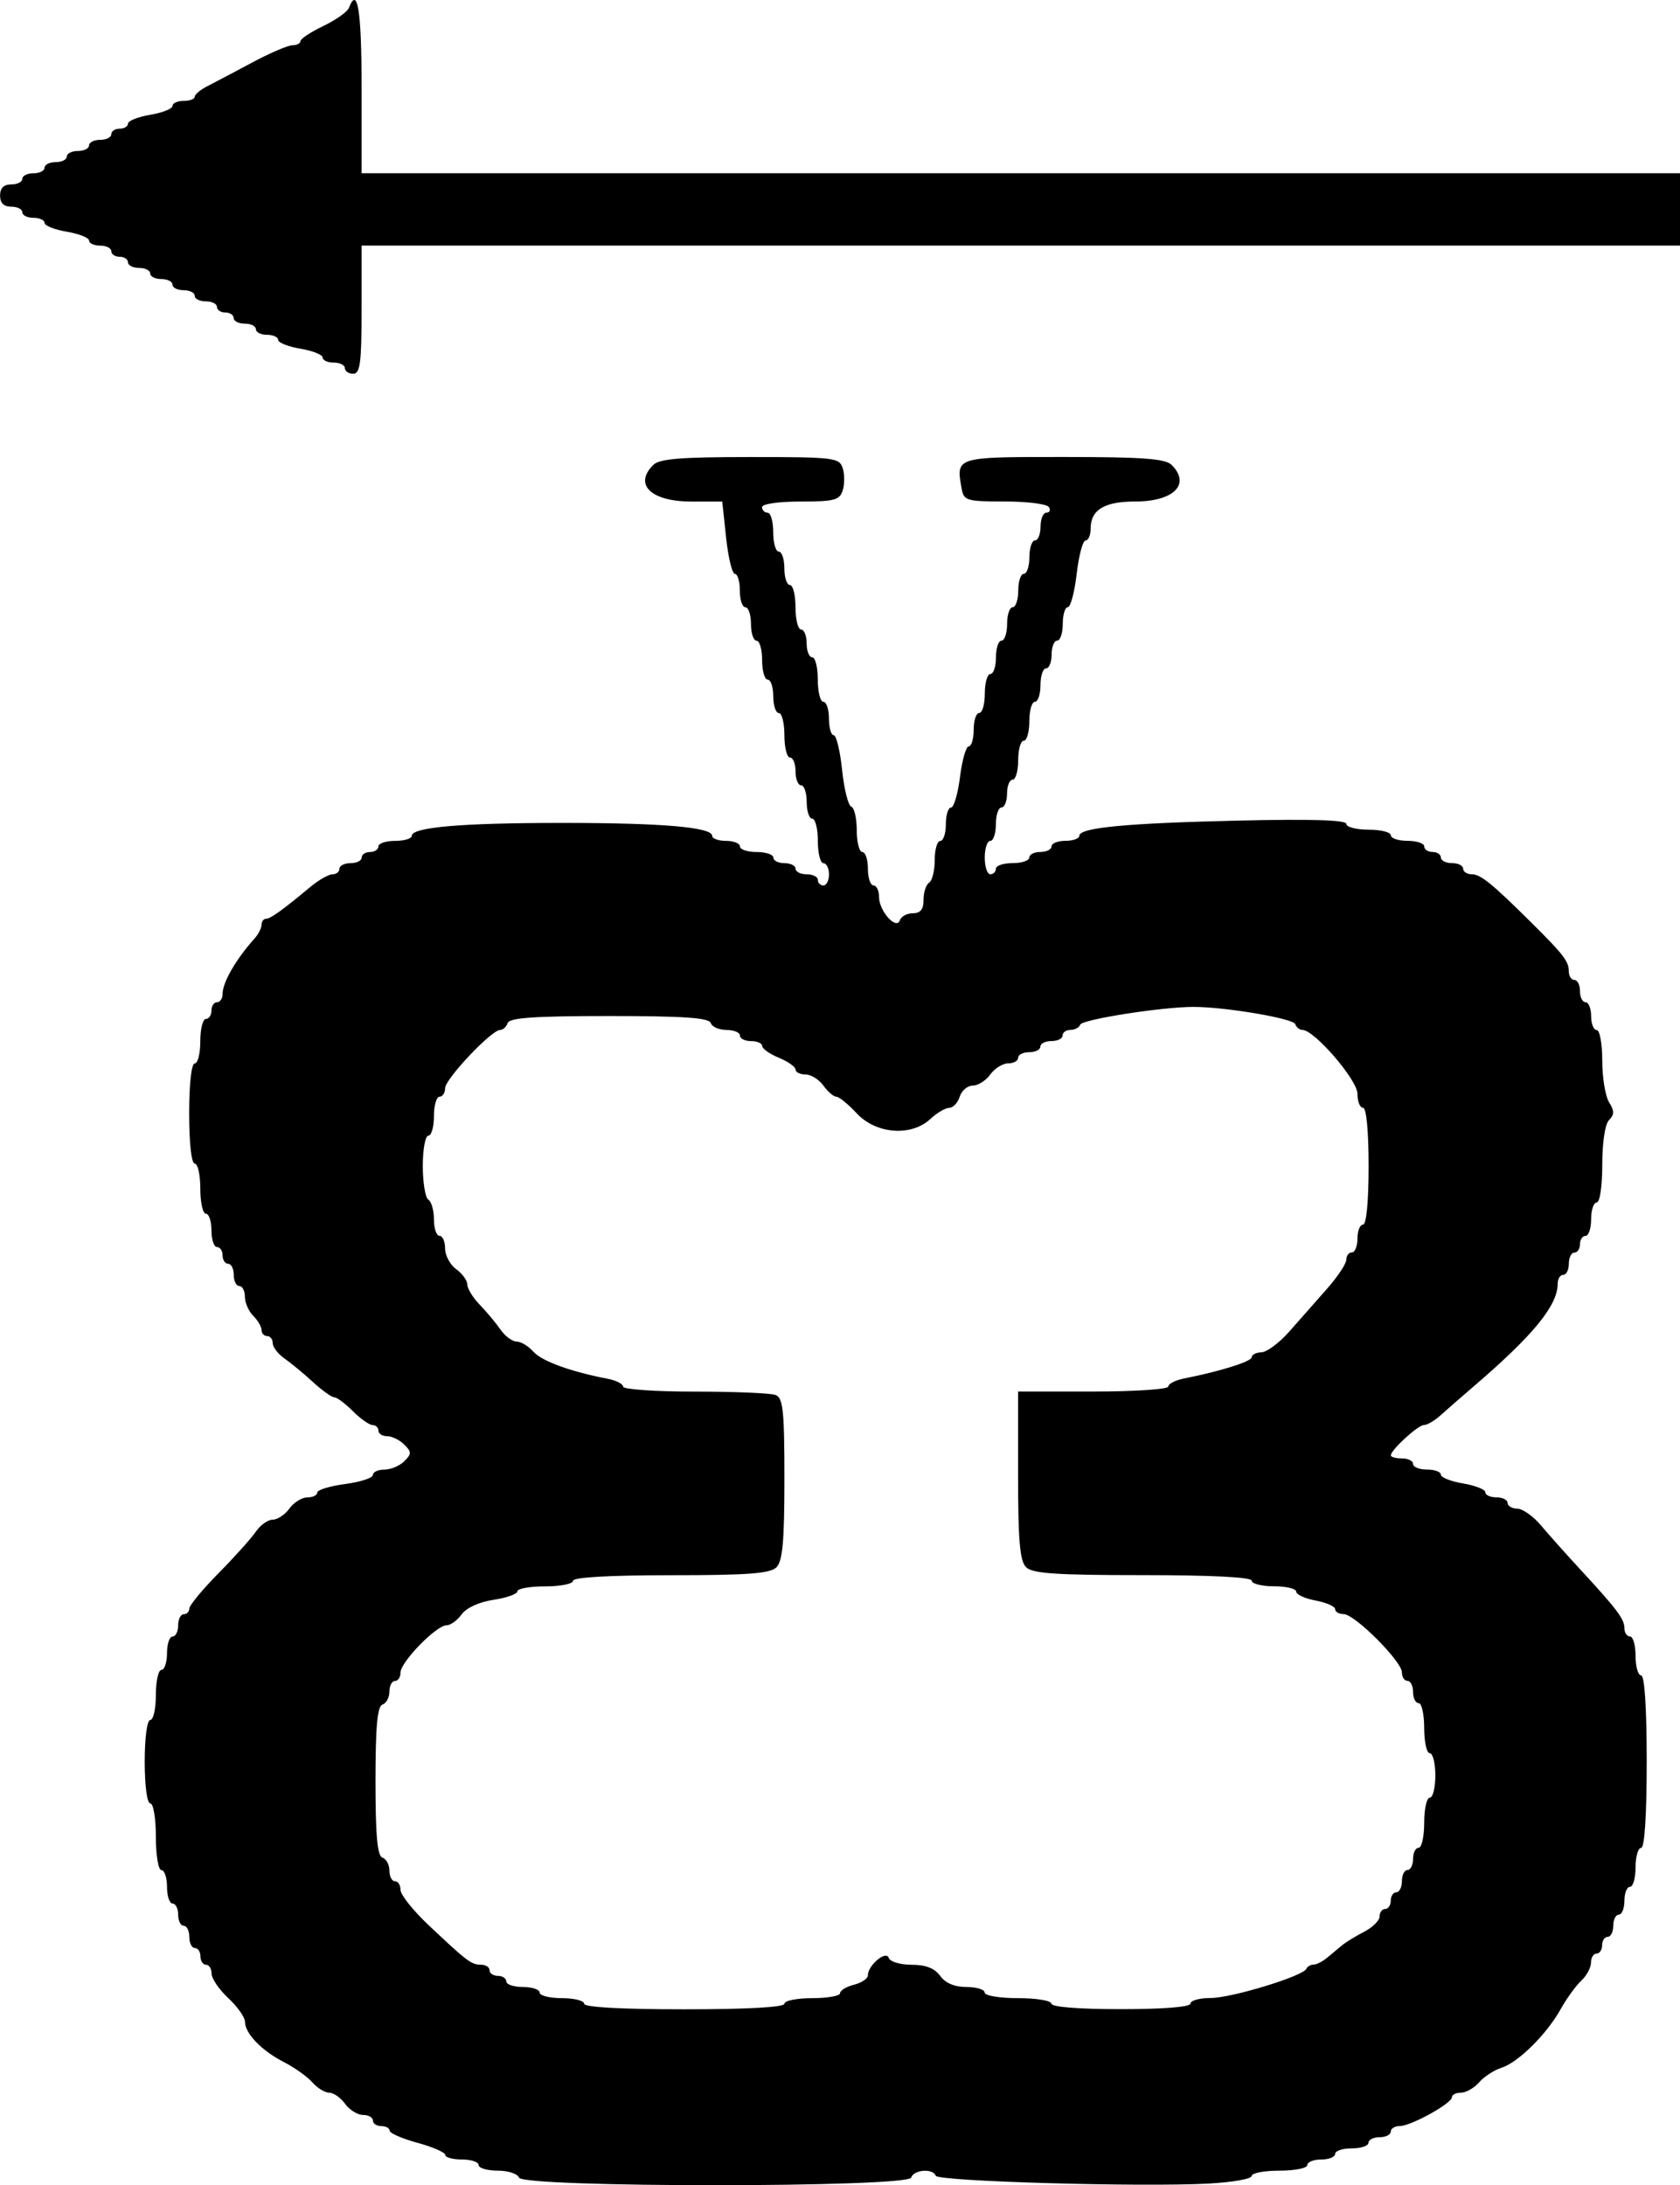
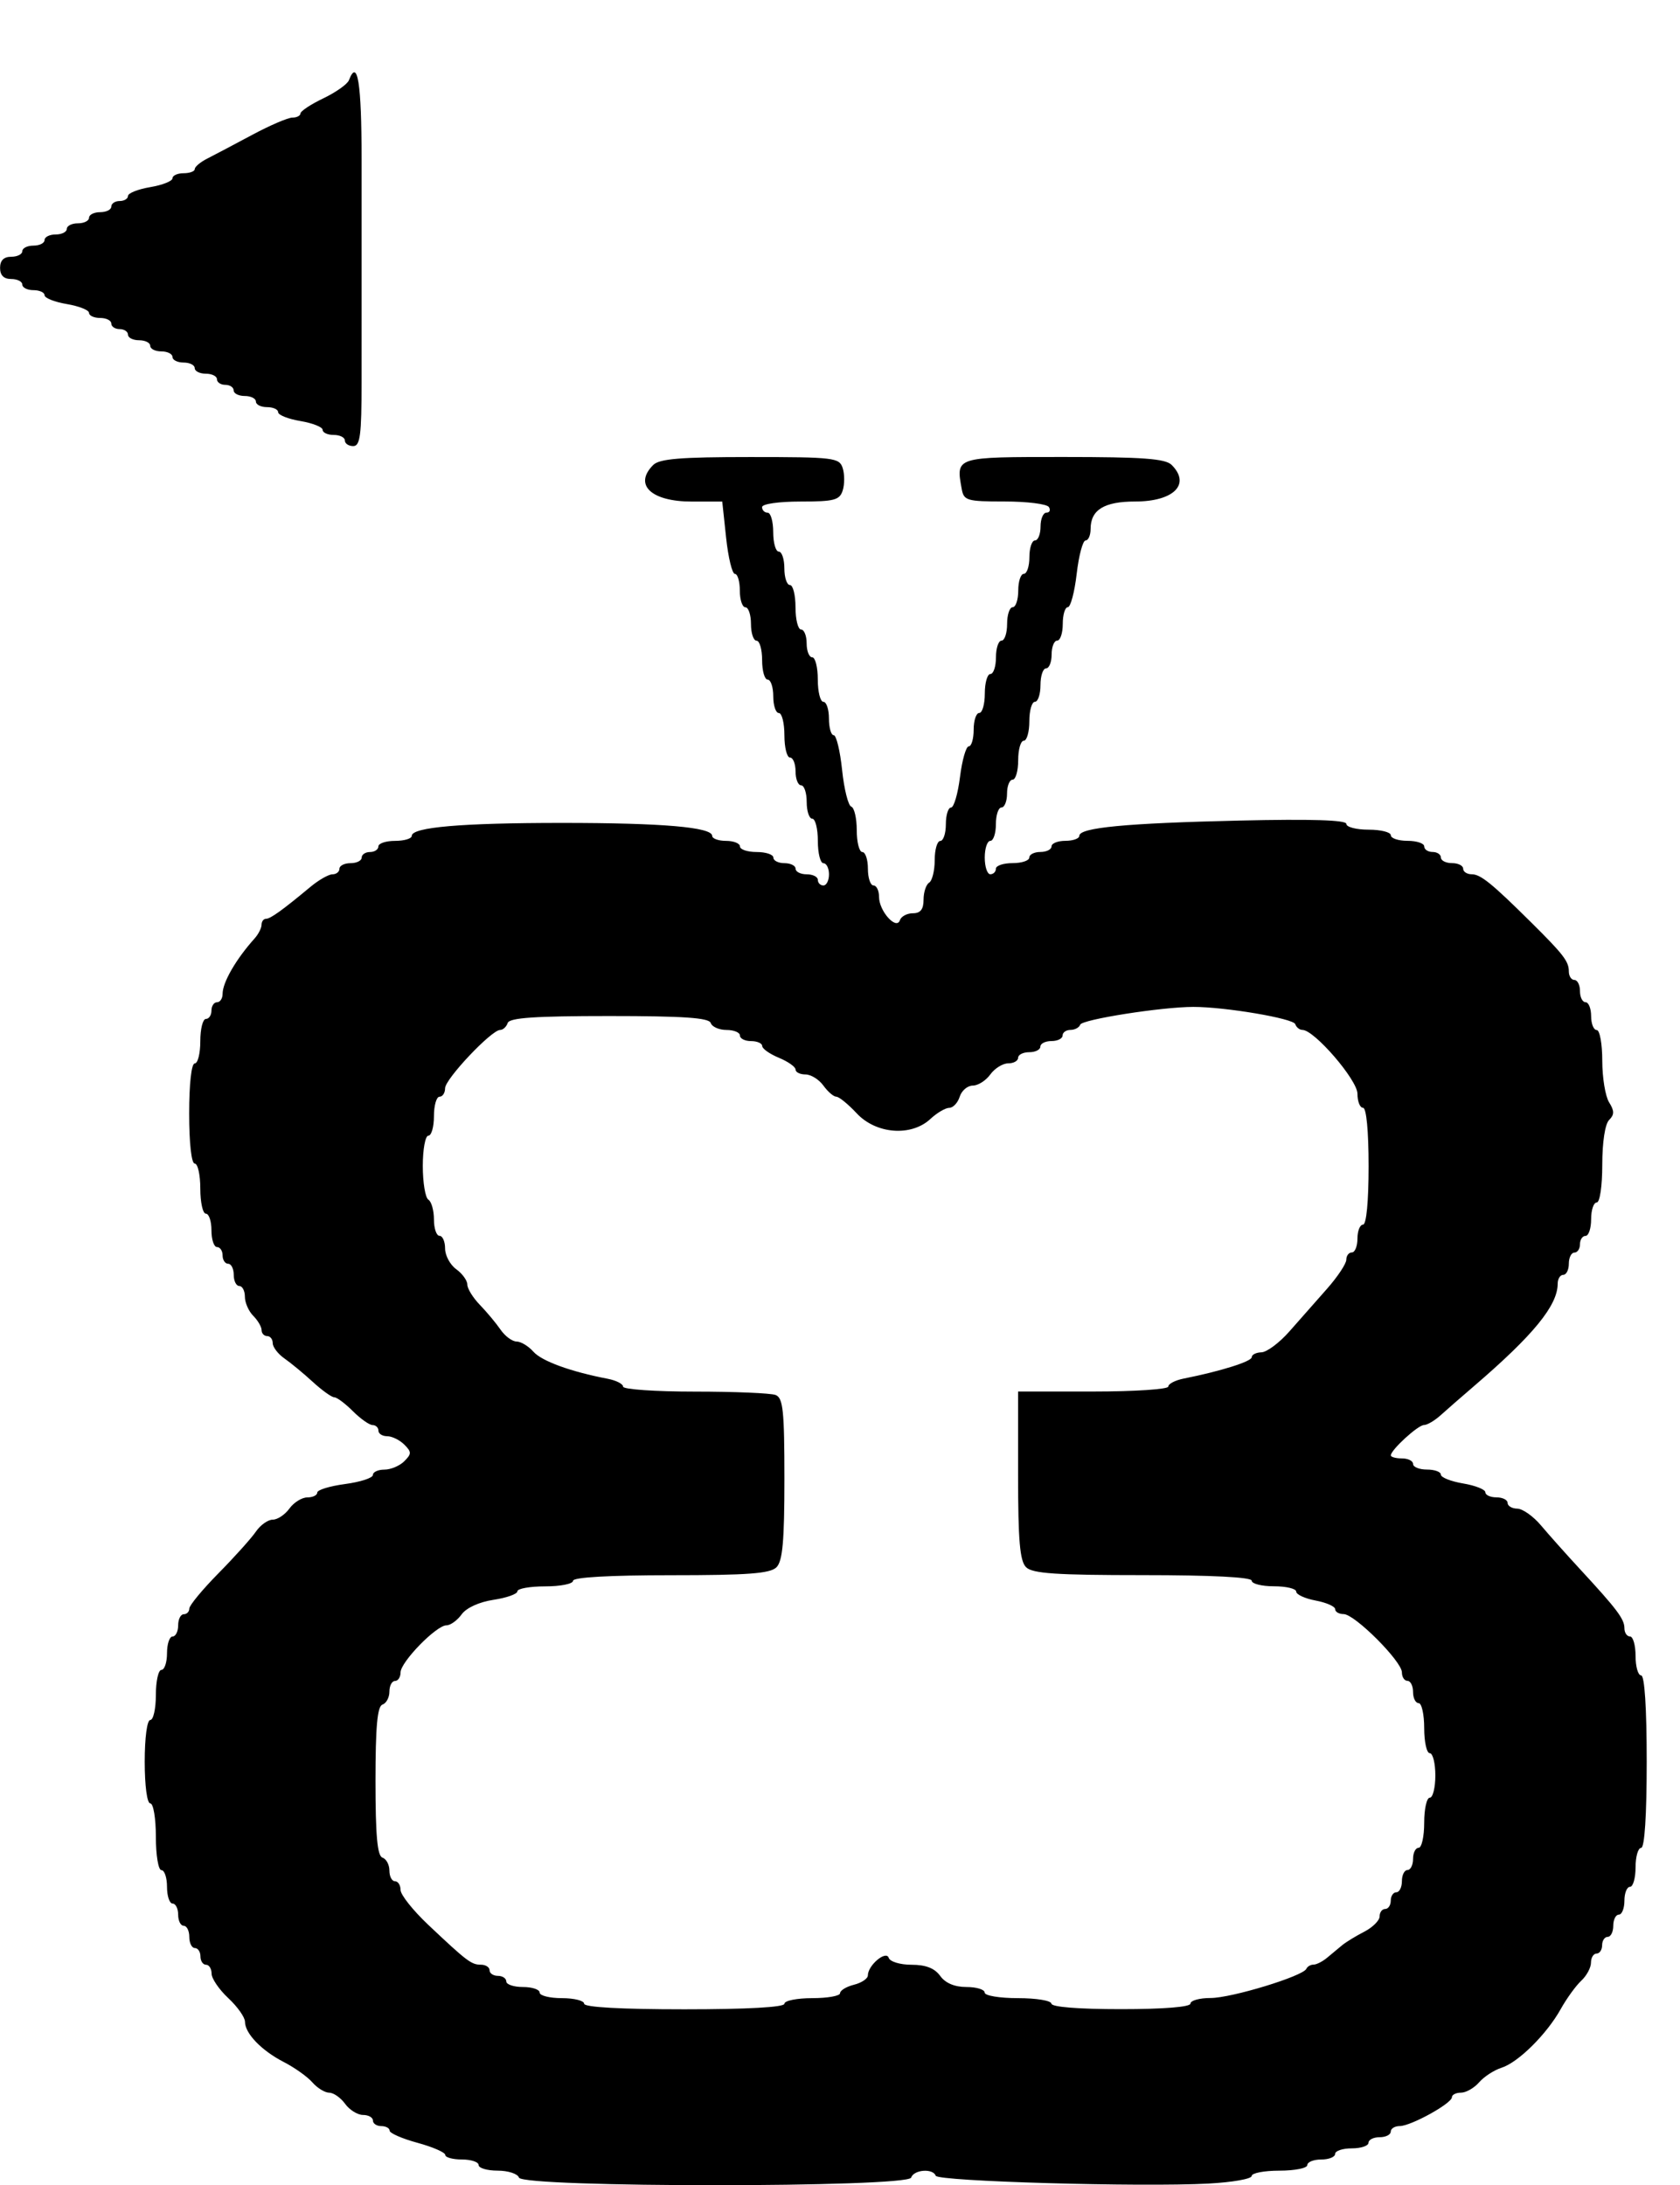
<svg xmlns="http://www.w3.org/2000/svg" width="79.904mm" height="103.917mm" viewBox="0 0 79.904 103.917" version="1.1" id="svg8">
  <defs id="defs2" />
  <g id="layer1" transform="translate(138.661,-31.651)">
-     <path id="path3751" d="m -81.18,135.49 c 1.128,-0.059 2.051,-0.222 2.051,-0.361 0,-0.139 0.595,-0.253 1.323,-0.253 0.728,0 1.323,-0.119 1.323,-0.265 0,-0.146 0.298,-0.265 0.661,-0.265 0.364,0 0.661,-0.119 0.661,-0.265 0,-0.146 0.357,-0.265 0.794,-0.265 0.437,0 0.794,-0.119 0.794,-0.265 0,-0.146 0.238,-0.265 0.529,-0.265 0.291,0 0.529,-0.119 0.529,-0.265 0,-0.146 0.192,-0.265 0.427,-0.265 0.531,0 2.483,-1.078 2.483,-1.372 0,-0.119 0.194,-0.216 0.432,-0.216 0.238,0 0.625,-0.221 0.86,-0.491 0.235,-0.27 0.713,-0.581 1.062,-0.692 0.797,-0.252 2.152,-1.593 2.822,-2.794 0.282,-0.505 0.721,-1.111 0.975,-1.346 0.255,-0.235 0.463,-0.622 0.463,-0.86 0,-0.238 0.119,-0.432 0.265,-0.432 0.146,0 0.265,-0.179 0.265,-0.397 0,-0.218 0.119,-0.397 0.265,-0.397 0.146,0 0.265,-0.238 0.265,-0.529 0,-0.291 0.119,-0.529 0.265,-0.529 0.146,0 0.265,-0.298 0.265,-0.661 0,-0.364 0.119,-0.661 0.265,-0.661 0.146,0 0.265,-0.417 0.265,-0.926 0,-0.509 0.119,-0.926 0.265,-0.926 0.165,0 0.265,-1.543 0.265,-4.101 0,-2.558 -0.1,-4.101 -0.265,-4.101 -0.146,0 -0.265,-0.417 -0.265,-0.926 0,-0.509 -0.119,-0.926 -0.265,-0.926 -0.146,0 -0.265,-0.177 -0.265,-0.394 0,-0.435 -0.35,-0.9 -2.117,-2.812 -0.655,-0.709 -1.488,-1.643 -1.852,-2.076 -0.364,-0.433 -0.87,-0.791 -1.124,-0.796 -0.255,-0.004 -0.463,-0.127 -0.463,-0.272 0,-0.146 -0.238,-0.265 -0.529,-0.265 -0.291,0 -0.529,-0.109 -0.529,-0.241 0,-0.133 -0.476,-0.322 -1.058,-0.42 -0.582,-0.098 -1.058,-0.287 -1.058,-0.42 0,-0.133 -0.298,-0.241 -0.661,-0.241 -0.364,0 -0.661,-0.119 -0.661,-0.265 0,-0.146 -0.238,-0.265 -0.529,-0.265 -0.291,0 -0.529,-0.065 -0.529,-0.144 0,-0.26 1.292,-1.443 1.575,-1.443 0.152,0 0.508,-0.208 0.79,-0.463 0.282,-0.255 0.999,-0.88 1.592,-1.389 2.827,-2.426 3.979,-3.837 3.979,-4.869 0,-0.232 0.119,-0.422 0.265,-0.422 0.146,0 0.265,-0.238 0.265,-0.529 0,-0.291 0.119,-0.529 0.265,-0.529 0.146,0 0.265,-0.179 0.265,-0.397 0,-0.218 0.119,-0.397 0.265,-0.397 0.146,0 0.265,-0.357 0.265,-0.794 0,-0.437 0.119,-0.794 0.265,-0.794 0.15,0 0.265,-0.776 0.265,-1.799 0,-1.067 0.132,-1.931 0.324,-2.123 0.256,-0.256 0.256,-0.434 0,-0.843 -0.178,-0.285 -0.324,-1.175 -0.324,-1.978 0,-0.802 -0.119,-1.459 -0.265,-1.459 -0.146,0 -0.265,-0.298 -0.265,-0.661 0,-0.364 -0.119,-0.661 -0.265,-0.661 -0.146,0 -0.265,-0.238 -0.265,-0.529 0,-0.291 -0.119,-0.529 -0.265,-0.529 -0.146,0 -0.265,-0.184 -0.265,-0.408 0,-0.475 -0.257,-0.809 -1.78,-2.319 -1.885,-1.869 -2.418,-2.3 -2.84,-2.3 -0.223,0 -0.406,-0.119 -0.406,-0.265 0,-0.146 -0.238,-0.265 -0.529,-0.265 -0.291,0 -0.529,-0.119 -0.529,-0.265 0,-0.146 -0.179,-0.265 -0.397,-0.265 -0.218,0 -0.397,-0.119 -0.397,-0.265 0,-0.146 -0.357,-0.265 -0.794,-0.265 -0.437,0 -0.794,-0.119 -0.794,-0.265 0,-0.146 -0.476,-0.265 -1.058,-0.265 -0.582,0 -1.058,-0.124 -1.058,-0.275 0,-0.185 -1.665,-0.237 -5.093,-0.158 -5.395,0.124 -7.607,0.335 -7.607,0.725 0,0.131 -0.298,0.238 -0.661,0.238 -0.364,0 -0.661,0.119 -0.661,0.265 0,0.146 -0.238,0.265 -0.529,0.265 -0.291,0 -0.529,0.119 -0.529,0.265 0,0.146 -0.357,0.265 -0.794,0.265 -0.437,0 -0.794,0.119 -0.794,0.265 0,0.146 -0.119,0.265 -0.265,0.265 -0.146,0 -0.265,-0.357 -0.265,-0.794 0,-0.437 0.119,-0.794 0.265,-0.794 0.146,0 0.265,-0.357 0.265,-0.794 0,-0.437 0.119,-0.794 0.265,-0.794 0.146,0 0.265,-0.298 0.265,-0.661 0,-0.364 0.119,-0.661 0.265,-0.661 0.146,0 0.265,-0.417 0.265,-0.926 0,-0.509 0.119,-0.926 0.265,-0.926 0.146,0 0.265,-0.417 0.265,-0.926 0,-0.509 0.119,-0.926 0.265,-0.926 0.146,0 0.265,-0.357 0.265,-0.794 0,-0.437 0.119,-0.794 0.265,-0.794 0.146,0 0.265,-0.298 0.265,-0.661 0,-0.364 0.119,-0.661 0.265,-0.661 0.146,0 0.265,-0.357 0.265,-0.794 0,-0.437 0.107,-0.794 0.239,-0.794 0.131,0 0.322,-0.714 0.423,-1.587 0.101,-0.873 0.292,-1.587 0.423,-1.587 0.131,0 0.239,-0.247 0.239,-0.548 0,-0.907 0.645,-1.304 2.117,-1.304 1.838,0 2.658,-0.82 1.739,-1.739 -0.3,-0.3 -1.366,-0.378 -5.14,-0.378 -5.179,0 -5.123,-0.017 -4.846,1.521 0.1,0.553 0.244,0.595 2.045,0.595 1.066,0 2.011,0.119 2.101,0.265 0.09,0.146 0.037,0.265 -0.117,0.265 -0.154,0 -0.28,0.298 -0.28,0.661 0,0.364 -0.119,0.661 -0.265,0.661 -0.146,0 -0.265,0.357 -0.265,0.794 0,0.437 -0.119,0.794 -0.265,0.794 -0.146,0 -0.265,0.357 -0.265,0.794 0,0.437 -0.119,0.794 -0.265,0.794 -0.146,0 -0.265,0.357 -0.265,0.794 0,0.437 -0.119,0.794 -0.265,0.794 -0.146,0 -0.265,0.357 -0.265,0.794 0,0.437 -0.119,0.794 -0.265,0.794 -0.146,0 -0.265,0.417 -0.265,0.926 0,0.509 -0.119,0.926 -0.265,0.926 -0.146,0 -0.265,0.357 -0.265,0.794 0,0.437 -0.105,0.794 -0.234,0.794 -0.129,0 -0.316,0.655 -0.416,1.455 -0.1,0.8 -0.292,1.455 -0.427,1.455 -0.135,0 -0.246,0.357 -0.246,0.794 0,0.437 -0.119,0.794 -0.265,0.794 -0.146,0 -0.265,0.41 -0.265,0.91 0,0.501 -0.119,0.984 -0.265,1.074 -0.146,0.09 -0.265,0.454 -0.265,0.809 0,0.46 -0.146,0.646 -0.507,0.646 -0.279,0 -0.556,0.148 -0.617,0.328 -0.164,0.493 -0.993,-0.428 -0.993,-1.103 0,-0.301 -0.119,-0.548 -0.265,-0.548 -0.146,0 -0.265,-0.357 -0.265,-0.794 0,-0.437 -0.119,-0.794 -0.265,-0.794 -0.146,0 -0.265,-0.466 -0.265,-1.036 0,-0.57 -0.118,-1.076 -0.262,-1.124 -0.144,-0.049 -0.34,-0.832 -0.435,-1.742 -0.095,-0.91 -0.275,-1.654 -0.399,-1.654 -0.125,0 -0.227,-0.357 -0.227,-0.794 0,-0.437 -0.119,-0.794 -0.265,-0.794 -0.146,0 -0.265,-0.476 -0.265,-1.058 0,-0.582 -0.119,-1.058 -0.265,-1.058 -0.146,0 -0.265,-0.298 -0.265,-0.661 0,-0.364 -0.119,-0.661 -0.265,-0.661 -0.146,0 -0.265,-0.476 -0.265,-1.058 0,-0.582 -0.119,-1.058 -0.265,-1.058 -0.146,0 -0.265,-0.357 -0.265,-0.794 0,-0.437 -0.119,-0.794 -0.265,-0.794 -0.146,0 -0.265,-0.417 -0.265,-0.926 0,-0.509 -0.119,-0.926 -0.265,-0.926 -0.146,0 -0.265,-0.119 -0.265,-0.265 0,-0.151 0.788,-0.265 1.834,-0.265 1.602,0 1.856,-0.067 2.002,-0.529 0.092,-0.291 0.092,-0.767 0,-1.058 -0.159,-0.5 -0.4,-0.529 -4.402,-0.529 -3.317,0 -4.316,0.082 -4.612,0.378 -0.94,0.94 -0.099,1.739 1.831,1.739 h 1.453 l 0.184,1.72 c 0.101,0.946 0.289,1.72 0.418,1.72 0.129,0 0.234,0.357 0.234,0.794 0,0.437 0.119,0.794 0.265,0.794 0.146,0 0.265,0.357 0.265,0.794 0,0.437 0.119,0.794 0.265,0.794 0.146,0 0.265,0.417 0.265,0.926 0,0.509 0.119,0.926 0.265,0.926 0.146,0 0.265,0.357 0.265,0.794 0,0.437 0.119,0.794 0.265,0.794 0.146,0 0.265,0.476 0.265,1.058 0,0.582 0.119,1.058 0.265,1.058 0.146,0 0.265,0.298 0.265,0.661 0,0.364 0.119,0.661 0.265,0.661 0.146,0 0.265,0.357 0.265,0.794 0,0.437 0.119,0.794 0.265,0.794 0.146,0 0.265,0.476 0.265,1.058 0,0.582 0.119,1.058 0.265,1.058 0.146,0 0.265,0.238 0.265,0.529 0,0.291 -0.119,0.529 -0.265,0.529 -0.146,0 -0.265,-0.119 -0.265,-0.265 0,-0.146 -0.238,-0.265 -0.529,-0.265 -0.291,0 -0.529,-0.119 -0.529,-0.265 0,-0.146 -0.238,-0.265 -0.529,-0.265 -0.291,0 -0.529,-0.119 -0.529,-0.265 0,-0.146 -0.357,-0.265 -0.794,-0.265 -0.437,0 -0.794,-0.119 -0.794,-0.265 0,-0.146 -0.298,-0.265 -0.661,-0.265 -0.364,0 -0.661,-0.107 -0.661,-0.238 0,-0.413 -2.36,-0.616 -7.144,-0.616 -4.784,0 -7.144,0.204 -7.144,0.616 0,0.131 -0.357,0.238 -0.794,0.238 -0.437,0 -0.794,0.119 -0.794,0.265 0,0.146 -0.179,0.265 -0.397,0.265 -0.218,0 -0.397,0.119 -0.397,0.265 0,0.146 -0.238,0.265 -0.529,0.265 -0.291,0 -0.529,0.119 -0.529,0.265 0,0.146 -0.149,0.265 -0.331,0.265 -0.182,1.78e-4 -0.652,0.268 -1.046,0.595 -1.336,1.112 -1.906,1.521 -2.117,1.521 -0.116,0 -0.211,0.128 -0.211,0.283 0,0.156 -0.149,0.449 -0.331,0.652 -0.886,0.987 -1.521,2.088 -1.521,2.633 0,0.22 -0.119,0.4 -0.265,0.4 -0.146,0 -0.265,0.179 -0.265,0.397 0,0.218 -0.119,0.397 -0.265,0.397 -0.146,0 -0.265,0.476 -0.265,1.058 0,0.582 -0.119,1.058 -0.265,1.058 -0.157,0 -0.265,0.97 -0.265,2.381 0,1.411 0.108,2.381 0.265,2.381 0.146,0 0.265,0.536 0.265,1.191 0,0.655 0.119,1.191 0.265,1.191 0.146,0 0.265,0.357 0.265,0.794 0,0.437 0.119,0.794 0.265,0.794 0.146,0 0.265,0.179 0.265,0.397 0,0.218 0.119,0.397 0.265,0.397 0.146,0 0.265,0.238 0.265,0.529 0,0.291 0.119,0.529 0.265,0.529 0.146,0 0.265,0.23 0.265,0.51 0,0.281 0.179,0.689 0.397,0.907 0.218,0.218 0.397,0.524 0.397,0.68 0,0.156 0.119,0.283 0.265,0.283 0.146,0 0.265,0.152 0.265,0.338 0,0.186 0.251,0.514 0.558,0.728 0.307,0.214 0.915,0.717 1.351,1.117 0.436,0.4 0.894,0.728 1.017,0.728 0.124,0 0.522,0.298 0.886,0.661 0.364,0.364 0.786,0.661 0.938,0.661 0.152,0 0.277,0.119 0.277,0.265 0,0.146 0.187,0.265 0.416,0.265 0.229,0 0.594,0.179 0.813,0.397 0.353,0.353 0.353,0.441 0,0.794 -0.218,0.218 -0.643,0.397 -0.945,0.397 -0.301,0 -0.548,0.115 -0.548,0.255 0,0.141 -0.595,0.334 -1.323,0.431 -0.728,0.097 -1.323,0.279 -1.323,0.406 0,0.127 -0.212,0.23 -0.471,0.23 -0.259,0 -0.642,0.238 -0.852,0.529 -0.21,0.291 -0.567,0.529 -0.794,0.529 -0.227,0 -0.587,0.256 -0.801,0.569 -0.214,0.313 -1.014,1.204 -1.778,1.979 -0.764,0.775 -1.389,1.531 -1.389,1.68 0,0.149 -0.119,0.27 -0.265,0.27 -0.146,0 -0.265,0.238 -0.265,0.529 0,0.291 -0.119,0.529 -0.265,0.529 -0.146,0 -0.265,0.357 -0.265,0.794 0,0.437 -0.119,0.794 -0.265,0.794 -0.146,0 -0.265,0.536 -0.265,1.191 0,0.655 -0.119,1.191 -0.265,1.191 -0.153,0 -0.265,0.838 -0.265,1.984 0,1.147 0.112,1.984 0.265,1.984 0.147,0 0.265,0.706 0.265,1.587 0,0.882 0.118,1.587 0.265,1.587 0.146,0 0.265,0.357 0.265,0.794 0,0.437 0.119,0.794 0.265,0.794 0.146,0 0.265,0.238 0.265,0.529 0,0.291 0.119,0.529 0.265,0.529 0.146,0 0.265,0.238 0.265,0.529 0,0.291 0.119,0.529 0.265,0.529 0.146,0 0.265,0.179 0.265,0.397 0,0.218 0.119,0.397 0.265,0.397 0.146,0 0.265,0.19 0.265,0.423 0,0.233 0.357,0.757 0.794,1.164 0.437,0.408 0.794,0.914 0.794,1.124 0,0.556 0.789,1.373 1.852,1.919 0.509,0.261 1.119,0.696 1.354,0.965 0.235,0.27 0.596,0.49 0.801,0.49 0.205,0 0.545,0.238 0.755,0.529 0.21,0.291 0.593,0.529 0.852,0.529 0.259,0 0.471,0.119 0.471,0.265 0,0.146 0.179,0.265 0.397,0.265 0.218,0 0.397,0.098 0.397,0.217 0,0.119 0.595,0.379 1.323,0.577 0.728,0.198 1.323,0.458 1.323,0.577 0,0.119 0.357,0.217 0.794,0.217 0.437,0 0.794,0.119 0.794,0.265 0,0.146 0.407,0.265 0.904,0.265 0.497,0 0.954,0.149 1.014,0.331 0.161,0.482 18.492,0.482 18.653,0 0.127,-0.381 1.037,-0.45 1.169,-0.088 0.097,0.267 9.725,0.543 12.987,0.372 z m -7.474,-8.552 c 0,-0.147 -0.706,-0.265 -1.587,-0.265 -0.882,0 -1.587,-0.118 -1.587,-0.265 0,-0.146 -0.39,-0.265 -0.868,-0.265 -0.564,0 -1.001,-0.185 -1.249,-0.529 -0.263,-0.365 -0.685,-0.529 -1.359,-0.529 -0.543,0 -1.027,-0.146 -1.087,-0.328 -0.125,-0.376 -0.993,0.353 -0.993,0.834 0,0.153 -0.298,0.353 -0.661,0.444 -0.364,0.091 -0.661,0.272 -0.661,0.402 0,0.13 -0.595,0.236 -1.323,0.236 -0.728,0 -1.323,0.119 -1.323,0.265 0,0.167 -1.764,0.265 -4.763,0.265 -2.999,0 -4.763,-0.098 -4.763,-0.265 0,-0.146 -0.476,-0.265 -1.058,-0.265 -0.582,0 -1.058,-0.119 -1.058,-0.265 0,-0.146 -0.357,-0.265 -0.794,-0.265 -0.437,0 -0.794,-0.119 -0.794,-0.265 0,-0.146 -0.179,-0.265 -0.397,-0.265 -0.218,0 -0.397,-0.119 -0.397,-0.265 0,-0.146 -0.184,-0.265 -0.408,-0.265 -0.459,0 -0.662,-0.154 -2.513,-1.901 -0.722,-0.682 -1.313,-1.426 -1.313,-1.654 0,-0.228 -0.119,-0.414 -0.265,-0.414 -0.146,0 -0.265,-0.228 -0.265,-0.507 0,-0.279 -0.149,-0.557 -0.331,-0.617 -0.243,-0.081 -0.331,-1.051 -0.331,-3.638 0,-2.587 0.088,-3.557 0.331,-3.638 0.182,-0.061 0.331,-0.339 0.331,-0.617 0,-0.279 0.119,-0.507 0.265,-0.507 0.146,0 0.265,-0.183 0.265,-0.406 0,-0.495 1.7,-2.24 2.182,-2.24 0.191,0 0.516,-0.234 0.723,-0.521 0.224,-0.311 0.833,-0.589 1.514,-0.692 0.626,-0.094 1.138,-0.276 1.138,-0.405 0,-0.129 0.595,-0.235 1.323,-0.235 0.728,0 1.323,-0.119 1.323,-0.265 0,-0.166 1.726,-0.265 4.649,-0.265 3.676,0 4.728,-0.079 5.027,-0.378 0.293,-0.293 0.378,-1.241 0.378,-4.205 0,-3.246 -0.064,-3.851 -0.419,-3.988 -0.23,-0.088 -1.957,-0.161 -3.836,-0.161 -1.88,0 -3.418,-0.106 -3.418,-0.235 0,-0.129 -0.327,-0.297 -0.728,-0.374 -1.762,-0.338 -3.141,-0.84 -3.537,-1.288 -0.235,-0.266 -0.596,-0.484 -0.801,-0.484 -0.205,0 -0.549,-0.255 -0.763,-0.566 -0.214,-0.311 -0.657,-0.841 -0.984,-1.179 -0.327,-0.337 -0.595,-0.771 -0.595,-0.963 0,-0.193 -0.238,-0.522 -0.529,-0.732 -0.291,-0.21 -0.529,-0.653 -0.529,-0.984 0,-0.332 -0.119,-0.603 -0.265,-0.603 -0.146,0 -0.265,-0.35 -0.265,-0.778 0,-0.428 -0.119,-0.852 -0.265,-0.942 -0.146,-0.09 -0.265,-0.811 -0.265,-1.603 0,-0.792 0.119,-1.44 0.265,-1.44 0.146,0 0.265,-0.417 0.265,-0.926 0,-0.509 0.119,-0.926 0.265,-0.926 0.146,0 0.265,-0.182 0.265,-0.404 0,-0.436 2.205,-2.771 2.617,-2.771 0.137,0 0.299,-0.149 0.36,-0.331 0.083,-0.248 1.289,-0.331 4.829,-0.331 3.54,0 4.746,0.083 4.829,0.331 0.061,0.182 0.398,0.331 0.75,0.331 0.352,0 0.639,0.119 0.639,0.265 0,0.146 0.238,0.265 0.529,0.265 0.291,0 0.529,0.105 0.529,0.232 0,0.128 0.357,0.38 0.794,0.561 0.437,0.181 0.794,0.433 0.794,0.561 0,0.128 0.212,0.232 0.471,0.232 0.259,0 0.642,0.238 0.852,0.529 0.21,0.291 0.486,0.529 0.614,0.529 0.128,0 0.566,0.357 0.974,0.794 0.921,0.986 2.591,1.112 3.501,0.265 0.312,-0.291 0.716,-0.529 0.897,-0.529 0.181,0 0.405,-0.238 0.497,-0.529 0.092,-0.291 0.372,-0.529 0.621,-0.529 0.249,0 0.625,-0.238 0.834,-0.529 0.21,-0.291 0.593,-0.529 0.852,-0.529 0.259,0 0.471,-0.119 0.471,-0.265 0,-0.146 0.238,-0.265 0.529,-0.265 0.291,0 0.529,-0.119 0.529,-0.265 0,-0.146 0.238,-0.265 0.529,-0.265 0.291,0 0.529,-0.119 0.529,-0.265 0,-0.146 0.169,-0.265 0.375,-0.265 0.206,0 0.415,-0.112 0.463,-0.249 0.088,-0.249 3.879,-0.844 5.38,-0.845 1.514,-0.001 4.757,0.548 4.848,0.82 0.05,0.151 0.204,0.274 0.341,0.274 0.564,0 2.617,2.382 2.617,3.036 0,0.368 0.119,0.668 0.265,0.668 0.16,0 0.265,1.102 0.265,2.778 0,1.676 -0.105,2.778 -0.265,2.778 -0.146,0 -0.265,0.298 -0.265,0.661 0,0.364 -0.119,0.661 -0.265,0.661 -0.146,0 -0.265,0.155 -0.265,0.345 0,0.19 -0.415,0.815 -0.922,1.389 -0.507,0.574 -1.311,1.485 -1.786,2.024 -0.475,0.539 -1.073,0.985 -1.327,0.992 -0.255,0.007 -0.463,0.111 -0.463,0.232 0,0.203 -1.481,0.668 -3.241,1.018 -0.4,0.08 -0.728,0.25 -0.728,0.379 0,0.129 -1.607,0.235 -3.572,0.235 h -3.572 v 3.988 c 0,3.103 0.084,4.071 0.378,4.366 0.302,0.302 1.421,0.378 5.556,0.378 3.276,0 5.178,0.097 5.178,0.265 0,0.146 0.476,0.265 1.058,0.265 0.582,0 1.058,0.114 1.058,0.253 0,0.139 0.417,0.331 0.926,0.426 0.509,0.096 0.926,0.28 0.926,0.409 0,0.129 0.182,0.235 0.404,0.235 0.525,0 2.771,2.246 2.771,2.771 0,0.222 0.119,0.404 0.265,0.404 0.146,0 0.265,0.238 0.265,0.529 0,0.291 0.119,0.529 0.265,0.529 0.146,0 0.265,0.536 0.265,1.191 0,0.655 0.119,1.191 0.265,1.191 0.146,0 0.265,0.476 0.265,1.058 0,0.582 -0.119,1.058 -0.265,1.058 -0.146,0 -0.265,0.536 -0.265,1.191 0,0.655 -0.119,1.191 -0.265,1.191 -0.146,0 -0.265,0.238 -0.265,0.529 0,0.291 -0.119,0.529 -0.265,0.529 -0.146,0 -0.265,0.238 -0.265,0.529 0,0.291 -0.119,0.529 -0.265,0.529 -0.146,0 -0.265,0.179 -0.265,0.397 0,0.218 -0.119,0.397 -0.265,0.397 -0.146,0 -0.265,0.158 -0.265,0.352 0,0.194 -0.327,0.521 -0.728,0.728 -0.4,0.206 -0.872,0.494 -1.049,0.64 -0.177,0.146 -0.499,0.413 -0.716,0.595 -0.217,0.182 -0.509,0.331 -0.649,0.331 -0.14,0 -0.293,0.089 -0.342,0.199 -0.155,0.35 -3.562,1.389 -4.555,1.389 -0.527,0 -0.957,0.119 -0.957,0.265 0,0.162 -1.279,0.265 -3.307,0.265 -2.028,0 -3.307,-0.102 -3.307,-0.265 z M -121.463,46.372 v -3.043 h 31.353 31.353 v -1.72 -1.72 h -31.353 -31.353 v -4.101 c 0,-3.634 -0.192,-4.832 -0.603,-3.761 -0.072,0.187 -0.619,0.574 -1.216,0.86 -0.597,0.286 -1.087,0.61 -1.089,0.719 -0.002,0.109 -0.175,0.198 -0.384,0.198 -0.21,0 -1.073,0.371 -1.918,0.824 -0.845,0.453 -1.804,0.959 -2.13,1.124 -0.326,0.165 -0.594,0.39 -0.595,0.499 -0.001,0.109 -0.24,0.198 -0.531,0.198 -0.291,0 -0.529,0.109 -0.529,0.241 0,0.133 -0.476,0.322 -1.058,0.42 -0.582,0.098 -1.058,0.287 -1.058,0.42 0,0.133 -0.179,0.241 -0.397,0.241 -0.218,0 -0.397,0.119 -0.397,0.265 0,0.146 -0.238,0.265 -0.529,0.265 -0.291,0 -0.529,0.119 -0.529,0.265 0,0.146 -0.238,0.265 -0.529,0.265 -0.291,0 -0.529,0.119 -0.529,0.265 0,0.146 -0.238,0.265 -0.529,0.265 -0.291,0 -0.529,0.119 -0.529,0.265 0,0.146 -0.238,0.265 -0.529,0.265 -0.291,0 -0.529,0.119 -0.529,0.265 0,0.146 -0.238,0.265 -0.529,0.265 -0.353,0 -0.529,0.176 -0.529,0.529 0,0.353 0.176,0.529 0.529,0.529 0.291,0 0.529,0.119 0.529,0.265 0,0.146 0.238,0.265 0.529,0.265 0.291,0 0.529,0.109 0.529,0.241 0,0.133 0.476,0.322 1.058,0.42 0.582,0.098 1.058,0.287 1.058,0.42 0,0.133 0.238,0.241 0.529,0.241 0.291,0 0.529,0.119 0.529,0.265 0,0.146 0.179,0.265 0.397,0.265 0.218,0 0.397,0.119 0.397,0.265 0,0.146 0.238,0.265 0.529,0.265 0.291,0 0.529,0.119 0.529,0.265 0,0.146 0.238,0.265 0.529,0.265 0.291,0 0.529,0.119 0.529,0.265 0,0.146 0.238,0.265 0.529,0.265 0.291,0 0.529,0.119 0.529,0.265 0,0.146 0.238,0.265 0.529,0.265 0.291,0 0.529,0.119 0.529,0.265 0,0.146 0.179,0.265 0.397,0.265 0.218,0 0.397,0.119 0.397,0.265 0,0.146 0.238,0.265 0.529,0.265 0.291,0 0.529,0.119 0.529,0.265 0,0.146 0.238,0.265 0.529,0.265 0.291,0 0.529,0.109 0.529,0.241 0,0.133 0.476,0.322 1.058,0.42 0.582,0.098 1.058,0.287 1.058,0.42 0,0.133 0.238,0.241 0.529,0.241 0.291,0 0.529,0.119 0.529,0.265 0,0.146 0.179,0.265 0.397,0.265 0.33,0 0.397,-0.514 0.397,-3.043 z" style="fill:#000000;stroke-width:0.265" />
+     <path id="path3751" d="m -81.18,135.49 c 1.128,-0.059 2.051,-0.222 2.051,-0.361 0,-0.139 0.595,-0.253 1.323,-0.253 0.728,0 1.323,-0.119 1.323,-0.265 0,-0.146 0.298,-0.265 0.661,-0.265 0.364,0 0.661,-0.119 0.661,-0.265 0,-0.146 0.357,-0.265 0.794,-0.265 0.437,0 0.794,-0.119 0.794,-0.265 0,-0.146 0.238,-0.265 0.529,-0.265 0.291,0 0.529,-0.119 0.529,-0.265 0,-0.146 0.192,-0.265 0.427,-0.265 0.531,0 2.483,-1.078 2.483,-1.372 0,-0.119 0.194,-0.216 0.432,-0.216 0.238,0 0.625,-0.221 0.86,-0.491 0.235,-0.27 0.713,-0.581 1.062,-0.692 0.797,-0.252 2.152,-1.593 2.822,-2.794 0.282,-0.505 0.721,-1.111 0.975,-1.346 0.255,-0.235 0.463,-0.622 0.463,-0.86 0,-0.238 0.119,-0.432 0.265,-0.432 0.146,0 0.265,-0.179 0.265,-0.397 0,-0.218 0.119,-0.397 0.265,-0.397 0.146,0 0.265,-0.238 0.265,-0.529 0,-0.291 0.119,-0.529 0.265,-0.529 0.146,0 0.265,-0.298 0.265,-0.661 0,-0.364 0.119,-0.661 0.265,-0.661 0.146,0 0.265,-0.417 0.265,-0.926 0,-0.509 0.119,-0.926 0.265,-0.926 0.165,0 0.265,-1.543 0.265,-4.101 0,-2.558 -0.1,-4.101 -0.265,-4.101 -0.146,0 -0.265,-0.417 -0.265,-0.926 0,-0.509 -0.119,-0.926 -0.265,-0.926 -0.146,0 -0.265,-0.177 -0.265,-0.394 0,-0.435 -0.35,-0.9 -2.117,-2.812 -0.655,-0.709 -1.488,-1.643 -1.852,-2.076 -0.364,-0.433 -0.87,-0.791 -1.124,-0.796 -0.255,-0.004 -0.463,-0.127 -0.463,-0.272 0,-0.146 -0.238,-0.265 -0.529,-0.265 -0.291,0 -0.529,-0.109 -0.529,-0.241 0,-0.133 -0.476,-0.322 -1.058,-0.42 -0.582,-0.098 -1.058,-0.287 -1.058,-0.42 0,-0.133 -0.298,-0.241 -0.661,-0.241 -0.364,0 -0.661,-0.119 -0.661,-0.265 0,-0.146 -0.238,-0.265 -0.529,-0.265 -0.291,0 -0.529,-0.065 -0.529,-0.144 0,-0.26 1.292,-1.443 1.575,-1.443 0.152,0 0.508,-0.208 0.79,-0.463 0.282,-0.255 0.999,-0.88 1.592,-1.389 2.827,-2.426 3.979,-3.837 3.979,-4.869 0,-0.232 0.119,-0.422 0.265,-0.422 0.146,0 0.265,-0.238 0.265,-0.529 0,-0.291 0.119,-0.529 0.265,-0.529 0.146,0 0.265,-0.179 0.265,-0.397 0,-0.218 0.119,-0.397 0.265,-0.397 0.146,0 0.265,-0.357 0.265,-0.794 0,-0.437 0.119,-0.794 0.265,-0.794 0.15,0 0.265,-0.776 0.265,-1.799 0,-1.067 0.132,-1.931 0.324,-2.123 0.256,-0.256 0.256,-0.434 0,-0.843 -0.178,-0.285 -0.324,-1.175 -0.324,-1.978 0,-0.802 -0.119,-1.459 -0.265,-1.459 -0.146,0 -0.265,-0.298 -0.265,-0.661 0,-0.364 -0.119,-0.661 -0.265,-0.661 -0.146,0 -0.265,-0.238 -0.265,-0.529 0,-0.291 -0.119,-0.529 -0.265,-0.529 -0.146,0 -0.265,-0.184 -0.265,-0.408 0,-0.475 -0.257,-0.809 -1.78,-2.319 -1.885,-1.869 -2.418,-2.3 -2.84,-2.3 -0.223,0 -0.406,-0.119 -0.406,-0.265 0,-0.146 -0.238,-0.265 -0.529,-0.265 -0.291,0 -0.529,-0.119 -0.529,-0.265 0,-0.146 -0.179,-0.265 -0.397,-0.265 -0.218,0 -0.397,-0.119 -0.397,-0.265 0,-0.146 -0.357,-0.265 -0.794,-0.265 -0.437,0 -0.794,-0.119 -0.794,-0.265 0,-0.146 -0.476,-0.265 -1.058,-0.265 -0.582,0 -1.058,-0.124 -1.058,-0.275 0,-0.185 -1.665,-0.237 -5.093,-0.158 -5.395,0.124 -7.607,0.335 -7.607,0.725 0,0.131 -0.298,0.238 -0.661,0.238 -0.364,0 -0.661,0.119 -0.661,0.265 0,0.146 -0.238,0.265 -0.529,0.265 -0.291,0 -0.529,0.119 -0.529,0.265 0,0.146 -0.357,0.265 -0.794,0.265 -0.437,0 -0.794,0.119 -0.794,0.265 0,0.146 -0.119,0.265 -0.265,0.265 -0.146,0 -0.265,-0.357 -0.265,-0.794 0,-0.437 0.119,-0.794 0.265,-0.794 0.146,0 0.265,-0.357 0.265,-0.794 0,-0.437 0.119,-0.794 0.265,-0.794 0.146,0 0.265,-0.298 0.265,-0.661 0,-0.364 0.119,-0.661 0.265,-0.661 0.146,0 0.265,-0.417 0.265,-0.926 0,-0.509 0.119,-0.926 0.265,-0.926 0.146,0 0.265,-0.417 0.265,-0.926 0,-0.509 0.119,-0.926 0.265,-0.926 0.146,0 0.265,-0.357 0.265,-0.794 0,-0.437 0.119,-0.794 0.265,-0.794 0.146,0 0.265,-0.298 0.265,-0.661 0,-0.364 0.119,-0.661 0.265,-0.661 0.146,0 0.265,-0.357 0.265,-0.794 0,-0.437 0.107,-0.794 0.239,-0.794 0.131,0 0.322,-0.714 0.423,-1.587 0.101,-0.873 0.292,-1.587 0.423,-1.587 0.131,0 0.239,-0.247 0.239,-0.548 0,-0.907 0.645,-1.304 2.117,-1.304 1.838,0 2.658,-0.82 1.739,-1.739 -0.3,-0.3 -1.366,-0.378 -5.14,-0.378 -5.179,0 -5.123,-0.017 -4.846,1.521 0.1,0.553 0.244,0.595 2.045,0.595 1.066,0 2.011,0.119 2.101,0.265 0.09,0.146 0.037,0.265 -0.117,0.265 -0.154,0 -0.28,0.298 -0.28,0.661 0,0.364 -0.119,0.661 -0.265,0.661 -0.146,0 -0.265,0.357 -0.265,0.794 0,0.437 -0.119,0.794 -0.265,0.794 -0.146,0 -0.265,0.357 -0.265,0.794 0,0.437 -0.119,0.794 -0.265,0.794 -0.146,0 -0.265,0.357 -0.265,0.794 0,0.437 -0.119,0.794 -0.265,0.794 -0.146,0 -0.265,0.357 -0.265,0.794 0,0.437 -0.119,0.794 -0.265,0.794 -0.146,0 -0.265,0.417 -0.265,0.926 0,0.509 -0.119,0.926 -0.265,0.926 -0.146,0 -0.265,0.357 -0.265,0.794 0,0.437 -0.105,0.794 -0.234,0.794 -0.129,0 -0.316,0.655 -0.416,1.455 -0.1,0.8 -0.292,1.455 -0.427,1.455 -0.135,0 -0.246,0.357 -0.246,0.794 0,0.437 -0.119,0.794 -0.265,0.794 -0.146,0 -0.265,0.41 -0.265,0.91 0,0.501 -0.119,0.984 -0.265,1.074 -0.146,0.09 -0.265,0.454 -0.265,0.809 0,0.46 -0.146,0.646 -0.507,0.646 -0.279,0 -0.556,0.148 -0.617,0.328 -0.164,0.493 -0.993,-0.428 -0.993,-1.103 0,-0.301 -0.119,-0.548 -0.265,-0.548 -0.146,0 -0.265,-0.357 -0.265,-0.794 0,-0.437 -0.119,-0.794 -0.265,-0.794 -0.146,0 -0.265,-0.466 -0.265,-1.036 0,-0.57 -0.118,-1.076 -0.262,-1.124 -0.144,-0.049 -0.34,-0.832 -0.435,-1.742 -0.095,-0.91 -0.275,-1.654 -0.399,-1.654 -0.125,0 -0.227,-0.357 -0.227,-0.794 0,-0.437 -0.119,-0.794 -0.265,-0.794 -0.146,0 -0.265,-0.476 -0.265,-1.058 0,-0.582 -0.119,-1.058 -0.265,-1.058 -0.146,0 -0.265,-0.298 -0.265,-0.661 0,-0.364 -0.119,-0.661 -0.265,-0.661 -0.146,0 -0.265,-0.476 -0.265,-1.058 0,-0.582 -0.119,-1.058 -0.265,-1.058 -0.146,0 -0.265,-0.357 -0.265,-0.794 0,-0.437 -0.119,-0.794 -0.265,-0.794 -0.146,0 -0.265,-0.417 -0.265,-0.926 0,-0.509 -0.119,-0.926 -0.265,-0.926 -0.146,0 -0.265,-0.119 -0.265,-0.265 0,-0.151 0.788,-0.265 1.834,-0.265 1.602,0 1.856,-0.067 2.002,-0.529 0.092,-0.291 0.092,-0.767 0,-1.058 -0.159,-0.5 -0.4,-0.529 -4.402,-0.529 -3.317,0 -4.316,0.082 -4.612,0.378 -0.94,0.94 -0.099,1.739 1.831,1.739 h 1.453 l 0.184,1.72 c 0.101,0.946 0.289,1.72 0.418,1.72 0.129,0 0.234,0.357 0.234,0.794 0,0.437 0.119,0.794 0.265,0.794 0.146,0 0.265,0.357 0.265,0.794 0,0.437 0.119,0.794 0.265,0.794 0.146,0 0.265,0.417 0.265,0.926 0,0.509 0.119,0.926 0.265,0.926 0.146,0 0.265,0.357 0.265,0.794 0,0.437 0.119,0.794 0.265,0.794 0.146,0 0.265,0.476 0.265,1.058 0,0.582 0.119,1.058 0.265,1.058 0.146,0 0.265,0.298 0.265,0.661 0,0.364 0.119,0.661 0.265,0.661 0.146,0 0.265,0.357 0.265,0.794 0,0.437 0.119,0.794 0.265,0.794 0.146,0 0.265,0.476 0.265,1.058 0,0.582 0.119,1.058 0.265,1.058 0.146,0 0.265,0.238 0.265,0.529 0,0.291 -0.119,0.529 -0.265,0.529 -0.146,0 -0.265,-0.119 -0.265,-0.265 0,-0.146 -0.238,-0.265 -0.529,-0.265 -0.291,0 -0.529,-0.119 -0.529,-0.265 0,-0.146 -0.238,-0.265 -0.529,-0.265 -0.291,0 -0.529,-0.119 -0.529,-0.265 0,-0.146 -0.357,-0.265 -0.794,-0.265 -0.437,0 -0.794,-0.119 -0.794,-0.265 0,-0.146 -0.298,-0.265 -0.661,-0.265 -0.364,0 -0.661,-0.107 -0.661,-0.238 0,-0.413 -2.36,-0.616 -7.144,-0.616 -4.784,0 -7.144,0.204 -7.144,0.616 0,0.131 -0.357,0.238 -0.794,0.238 -0.437,0 -0.794,0.119 -0.794,0.265 0,0.146 -0.179,0.265 -0.397,0.265 -0.218,0 -0.397,0.119 -0.397,0.265 0,0.146 -0.238,0.265 -0.529,0.265 -0.291,0 -0.529,0.119 -0.529,0.265 0,0.146 -0.149,0.265 -0.331,0.265 -0.182,1.78e-4 -0.652,0.268 -1.046,0.595 -1.336,1.112 -1.906,1.521 -2.117,1.521 -0.116,0 -0.211,0.128 -0.211,0.283 0,0.156 -0.149,0.449 -0.331,0.652 -0.886,0.987 -1.521,2.088 -1.521,2.633 0,0.22 -0.119,0.4 -0.265,0.4 -0.146,0 -0.265,0.179 -0.265,0.397 0,0.218 -0.119,0.397 -0.265,0.397 -0.146,0 -0.265,0.476 -0.265,1.058 0,0.582 -0.119,1.058 -0.265,1.058 -0.157,0 -0.265,0.97 -0.265,2.381 0,1.411 0.108,2.381 0.265,2.381 0.146,0 0.265,0.536 0.265,1.191 0,0.655 0.119,1.191 0.265,1.191 0.146,0 0.265,0.357 0.265,0.794 0,0.437 0.119,0.794 0.265,0.794 0.146,0 0.265,0.179 0.265,0.397 0,0.218 0.119,0.397 0.265,0.397 0.146,0 0.265,0.238 0.265,0.529 0,0.291 0.119,0.529 0.265,0.529 0.146,0 0.265,0.23 0.265,0.51 0,0.281 0.179,0.689 0.397,0.907 0.218,0.218 0.397,0.524 0.397,0.68 0,0.156 0.119,0.283 0.265,0.283 0.146,0 0.265,0.152 0.265,0.338 0,0.186 0.251,0.514 0.558,0.728 0.307,0.214 0.915,0.717 1.351,1.117 0.436,0.4 0.894,0.728 1.017,0.728 0.124,0 0.522,0.298 0.886,0.661 0.364,0.364 0.786,0.661 0.938,0.661 0.152,0 0.277,0.119 0.277,0.265 0,0.146 0.187,0.265 0.416,0.265 0.229,0 0.594,0.179 0.813,0.397 0.353,0.353 0.353,0.441 0,0.794 -0.218,0.218 -0.643,0.397 -0.945,0.397 -0.301,0 -0.548,0.115 -0.548,0.255 0,0.141 -0.595,0.334 -1.323,0.431 -0.728,0.097 -1.323,0.279 -1.323,0.406 0,0.127 -0.212,0.23 -0.471,0.23 -0.259,0 -0.642,0.238 -0.852,0.529 -0.21,0.291 -0.567,0.529 -0.794,0.529 -0.227,0 -0.587,0.256 -0.801,0.569 -0.214,0.313 -1.014,1.204 -1.778,1.979 -0.764,0.775 -1.389,1.531 -1.389,1.68 0,0.149 -0.119,0.27 -0.265,0.27 -0.146,0 -0.265,0.238 -0.265,0.529 0,0.291 -0.119,0.529 -0.265,0.529 -0.146,0 -0.265,0.357 -0.265,0.794 0,0.437 -0.119,0.794 -0.265,0.794 -0.146,0 -0.265,0.536 -0.265,1.191 0,0.655 -0.119,1.191 -0.265,1.191 -0.153,0 -0.265,0.838 -0.265,1.984 0,1.147 0.112,1.984 0.265,1.984 0.147,0 0.265,0.706 0.265,1.587 0,0.882 0.118,1.587 0.265,1.587 0.146,0 0.265,0.357 0.265,0.794 0,0.437 0.119,0.794 0.265,0.794 0.146,0 0.265,0.238 0.265,0.529 0,0.291 0.119,0.529 0.265,0.529 0.146,0 0.265,0.238 0.265,0.529 0,0.291 0.119,0.529 0.265,0.529 0.146,0 0.265,0.179 0.265,0.397 0,0.218 0.119,0.397 0.265,0.397 0.146,0 0.265,0.19 0.265,0.423 0,0.233 0.357,0.757 0.794,1.164 0.437,0.408 0.794,0.914 0.794,1.124 0,0.556 0.789,1.373 1.852,1.919 0.509,0.261 1.119,0.696 1.354,0.965 0.235,0.27 0.596,0.49 0.801,0.49 0.205,0 0.545,0.238 0.755,0.529 0.21,0.291 0.593,0.529 0.852,0.529 0.259,0 0.471,0.119 0.471,0.265 0,0.146 0.179,0.265 0.397,0.265 0.218,0 0.397,0.098 0.397,0.217 0,0.119 0.595,0.379 1.323,0.577 0.728,0.198 1.323,0.458 1.323,0.577 0,0.119 0.357,0.217 0.794,0.217 0.437,0 0.794,0.119 0.794,0.265 0,0.146 0.407,0.265 0.904,0.265 0.497,0 0.954,0.149 1.014,0.331 0.161,0.482 18.492,0.482 18.653,0 0.127,-0.381 1.037,-0.45 1.169,-0.088 0.097,0.267 9.725,0.543 12.987,0.372 z m -7.474,-8.552 c 0,-0.147 -0.706,-0.265 -1.587,-0.265 -0.882,0 -1.587,-0.118 -1.587,-0.265 0,-0.146 -0.39,-0.265 -0.868,-0.265 -0.564,0 -1.001,-0.185 -1.249,-0.529 -0.263,-0.365 -0.685,-0.529 -1.359,-0.529 -0.543,0 -1.027,-0.146 -1.087,-0.328 -0.125,-0.376 -0.993,0.353 -0.993,0.834 0,0.153 -0.298,0.353 -0.661,0.444 -0.364,0.091 -0.661,0.272 -0.661,0.402 0,0.13 -0.595,0.236 -1.323,0.236 -0.728,0 -1.323,0.119 -1.323,0.265 0,0.167 -1.764,0.265 -4.763,0.265 -2.999,0 -4.763,-0.098 -4.763,-0.265 0,-0.146 -0.476,-0.265 -1.058,-0.265 -0.582,0 -1.058,-0.119 -1.058,-0.265 0,-0.146 -0.357,-0.265 -0.794,-0.265 -0.437,0 -0.794,-0.119 -0.794,-0.265 0,-0.146 -0.179,-0.265 -0.397,-0.265 -0.218,0 -0.397,-0.119 -0.397,-0.265 0,-0.146 -0.184,-0.265 -0.408,-0.265 -0.459,0 -0.662,-0.154 -2.513,-1.901 -0.722,-0.682 -1.313,-1.426 -1.313,-1.654 0,-0.228 -0.119,-0.414 -0.265,-0.414 -0.146,0 -0.265,-0.228 -0.265,-0.507 0,-0.279 -0.149,-0.557 -0.331,-0.617 -0.243,-0.081 -0.331,-1.051 -0.331,-3.638 0,-2.587 0.088,-3.557 0.331,-3.638 0.182,-0.061 0.331,-0.339 0.331,-0.617 0,-0.279 0.119,-0.507 0.265,-0.507 0.146,0 0.265,-0.183 0.265,-0.406 0,-0.495 1.7,-2.24 2.182,-2.24 0.191,0 0.516,-0.234 0.723,-0.521 0.224,-0.311 0.833,-0.589 1.514,-0.692 0.626,-0.094 1.138,-0.276 1.138,-0.405 0,-0.129 0.595,-0.235 1.323,-0.235 0.728,0 1.323,-0.119 1.323,-0.265 0,-0.166 1.726,-0.265 4.649,-0.265 3.676,0 4.728,-0.079 5.027,-0.378 0.293,-0.293 0.378,-1.241 0.378,-4.205 0,-3.246 -0.064,-3.851 -0.419,-3.988 -0.23,-0.088 -1.957,-0.161 -3.836,-0.161 -1.88,0 -3.418,-0.106 -3.418,-0.235 0,-0.129 -0.327,-0.297 -0.728,-0.374 -1.762,-0.338 -3.141,-0.84 -3.537,-1.288 -0.235,-0.266 -0.596,-0.484 -0.801,-0.484 -0.205,0 -0.549,-0.255 -0.763,-0.566 -0.214,-0.311 -0.657,-0.841 -0.984,-1.179 -0.327,-0.337 -0.595,-0.771 -0.595,-0.963 0,-0.193 -0.238,-0.522 -0.529,-0.732 -0.291,-0.21 -0.529,-0.653 -0.529,-0.984 0,-0.332 -0.119,-0.603 -0.265,-0.603 -0.146,0 -0.265,-0.35 -0.265,-0.778 0,-0.428 -0.119,-0.852 -0.265,-0.942 -0.146,-0.09 -0.265,-0.811 -0.265,-1.603 0,-0.792 0.119,-1.44 0.265,-1.44 0.146,0 0.265,-0.417 0.265,-0.926 0,-0.509 0.119,-0.926 0.265,-0.926 0.146,0 0.265,-0.182 0.265,-0.404 0,-0.436 2.205,-2.771 2.617,-2.771 0.137,0 0.299,-0.149 0.36,-0.331 0.083,-0.248 1.289,-0.331 4.829,-0.331 3.54,0 4.746,0.083 4.829,0.331 0.061,0.182 0.398,0.331 0.75,0.331 0.352,0 0.639,0.119 0.639,0.265 0,0.146 0.238,0.265 0.529,0.265 0.291,0 0.529,0.105 0.529,0.232 0,0.128 0.357,0.38 0.794,0.561 0.437,0.181 0.794,0.433 0.794,0.561 0,0.128 0.212,0.232 0.471,0.232 0.259,0 0.642,0.238 0.852,0.529 0.21,0.291 0.486,0.529 0.614,0.529 0.128,0 0.566,0.357 0.974,0.794 0.921,0.986 2.591,1.112 3.501,0.265 0.312,-0.291 0.716,-0.529 0.897,-0.529 0.181,0 0.405,-0.238 0.497,-0.529 0.092,-0.291 0.372,-0.529 0.621,-0.529 0.249,0 0.625,-0.238 0.834,-0.529 0.21,-0.291 0.593,-0.529 0.852,-0.529 0.259,0 0.471,-0.119 0.471,-0.265 0,-0.146 0.238,-0.265 0.529,-0.265 0.291,0 0.529,-0.119 0.529,-0.265 0,-0.146 0.238,-0.265 0.529,-0.265 0.291,0 0.529,-0.119 0.529,-0.265 0,-0.146 0.169,-0.265 0.375,-0.265 0.206,0 0.415,-0.112 0.463,-0.249 0.088,-0.249 3.879,-0.844 5.38,-0.845 1.514,-0.001 4.757,0.548 4.848,0.82 0.05,0.151 0.204,0.274 0.341,0.274 0.564,0 2.617,2.382 2.617,3.036 0,0.368 0.119,0.668 0.265,0.668 0.16,0 0.265,1.102 0.265,2.778 0,1.676 -0.105,2.778 -0.265,2.778 -0.146,0 -0.265,0.298 -0.265,0.661 0,0.364 -0.119,0.661 -0.265,0.661 -0.146,0 -0.265,0.155 -0.265,0.345 0,0.19 -0.415,0.815 -0.922,1.389 -0.507,0.574 -1.311,1.485 -1.786,2.024 -0.475,0.539 -1.073,0.985 -1.327,0.992 -0.255,0.007 -0.463,0.111 -0.463,0.232 0,0.203 -1.481,0.668 -3.241,1.018 -0.4,0.08 -0.728,0.25 -0.728,0.379 0,0.129 -1.607,0.235 -3.572,0.235 h -3.572 v 3.988 c 0,3.103 0.084,4.071 0.378,4.366 0.302,0.302 1.421,0.378 5.556,0.378 3.276,0 5.178,0.097 5.178,0.265 0,0.146 0.476,0.265 1.058,0.265 0.582,0 1.058,0.114 1.058,0.253 0,0.139 0.417,0.331 0.926,0.426 0.509,0.096 0.926,0.28 0.926,0.409 0,0.129 0.182,0.235 0.404,0.235 0.525,0 2.771,2.246 2.771,2.771 0,0.222 0.119,0.404 0.265,0.404 0.146,0 0.265,0.238 0.265,0.529 0,0.291 0.119,0.529 0.265,0.529 0.146,0 0.265,0.536 0.265,1.191 0,0.655 0.119,1.191 0.265,1.191 0.146,0 0.265,0.476 0.265,1.058 0,0.582 -0.119,1.058 -0.265,1.058 -0.146,0 -0.265,0.536 -0.265,1.191 0,0.655 -0.119,1.191 -0.265,1.191 -0.146,0 -0.265,0.238 -0.265,0.529 0,0.291 -0.119,0.529 -0.265,0.529 -0.146,0 -0.265,0.238 -0.265,0.529 0,0.291 -0.119,0.529 -0.265,0.529 -0.146,0 -0.265,0.179 -0.265,0.397 0,0.218 -0.119,0.397 -0.265,0.397 -0.146,0 -0.265,0.158 -0.265,0.352 0,0.194 -0.327,0.521 -0.728,0.728 -0.4,0.206 -0.872,0.494 -1.049,0.64 -0.177,0.146 -0.499,0.413 -0.716,0.595 -0.217,0.182 -0.509,0.331 -0.649,0.331 -0.14,0 -0.293,0.089 -0.342,0.199 -0.155,0.35 -3.562,1.389 -4.555,1.389 -0.527,0 -0.957,0.119 -0.957,0.265 0,0.162 -1.279,0.265 -3.307,0.265 -2.028,0 -3.307,-0.102 -3.307,-0.265 z M -121.463,46.372 v -3.043 h 31.353 31.353 h -31.353 -31.353 v -4.101 c 0,-3.634 -0.192,-4.832 -0.603,-3.761 -0.072,0.187 -0.619,0.574 -1.216,0.86 -0.597,0.286 -1.087,0.61 -1.089,0.719 -0.002,0.109 -0.175,0.198 -0.384,0.198 -0.21,0 -1.073,0.371 -1.918,0.824 -0.845,0.453 -1.804,0.959 -2.13,1.124 -0.326,0.165 -0.594,0.39 -0.595,0.499 -0.001,0.109 -0.24,0.198 -0.531,0.198 -0.291,0 -0.529,0.109 -0.529,0.241 0,0.133 -0.476,0.322 -1.058,0.42 -0.582,0.098 -1.058,0.287 -1.058,0.42 0,0.133 -0.179,0.241 -0.397,0.241 -0.218,0 -0.397,0.119 -0.397,0.265 0,0.146 -0.238,0.265 -0.529,0.265 -0.291,0 -0.529,0.119 -0.529,0.265 0,0.146 -0.238,0.265 -0.529,0.265 -0.291,0 -0.529,0.119 -0.529,0.265 0,0.146 -0.238,0.265 -0.529,0.265 -0.291,0 -0.529,0.119 -0.529,0.265 0,0.146 -0.238,0.265 -0.529,0.265 -0.291,0 -0.529,0.119 -0.529,0.265 0,0.146 -0.238,0.265 -0.529,0.265 -0.353,0 -0.529,0.176 -0.529,0.529 0,0.353 0.176,0.529 0.529,0.529 0.291,0 0.529,0.119 0.529,0.265 0,0.146 0.238,0.265 0.529,0.265 0.291,0 0.529,0.109 0.529,0.241 0,0.133 0.476,0.322 1.058,0.42 0.582,0.098 1.058,0.287 1.058,0.42 0,0.133 0.238,0.241 0.529,0.241 0.291,0 0.529,0.119 0.529,0.265 0,0.146 0.179,0.265 0.397,0.265 0.218,0 0.397,0.119 0.397,0.265 0,0.146 0.238,0.265 0.529,0.265 0.291,0 0.529,0.119 0.529,0.265 0,0.146 0.238,0.265 0.529,0.265 0.291,0 0.529,0.119 0.529,0.265 0,0.146 0.238,0.265 0.529,0.265 0.291,0 0.529,0.119 0.529,0.265 0,0.146 0.238,0.265 0.529,0.265 0.291,0 0.529,0.119 0.529,0.265 0,0.146 0.179,0.265 0.397,0.265 0.218,0 0.397,0.119 0.397,0.265 0,0.146 0.238,0.265 0.529,0.265 0.291,0 0.529,0.119 0.529,0.265 0,0.146 0.238,0.265 0.529,0.265 0.291,0 0.529,0.109 0.529,0.241 0,0.133 0.476,0.322 1.058,0.42 0.582,0.098 1.058,0.287 1.058,0.42 0,0.133 0.238,0.241 0.529,0.241 0.291,0 0.529,0.119 0.529,0.265 0,0.146 0.179,0.265 0.397,0.265 0.33,0 0.397,-0.514 0.397,-3.043 z" style="fill:#000000;stroke-width:0.265" />
  </g>
</svg>